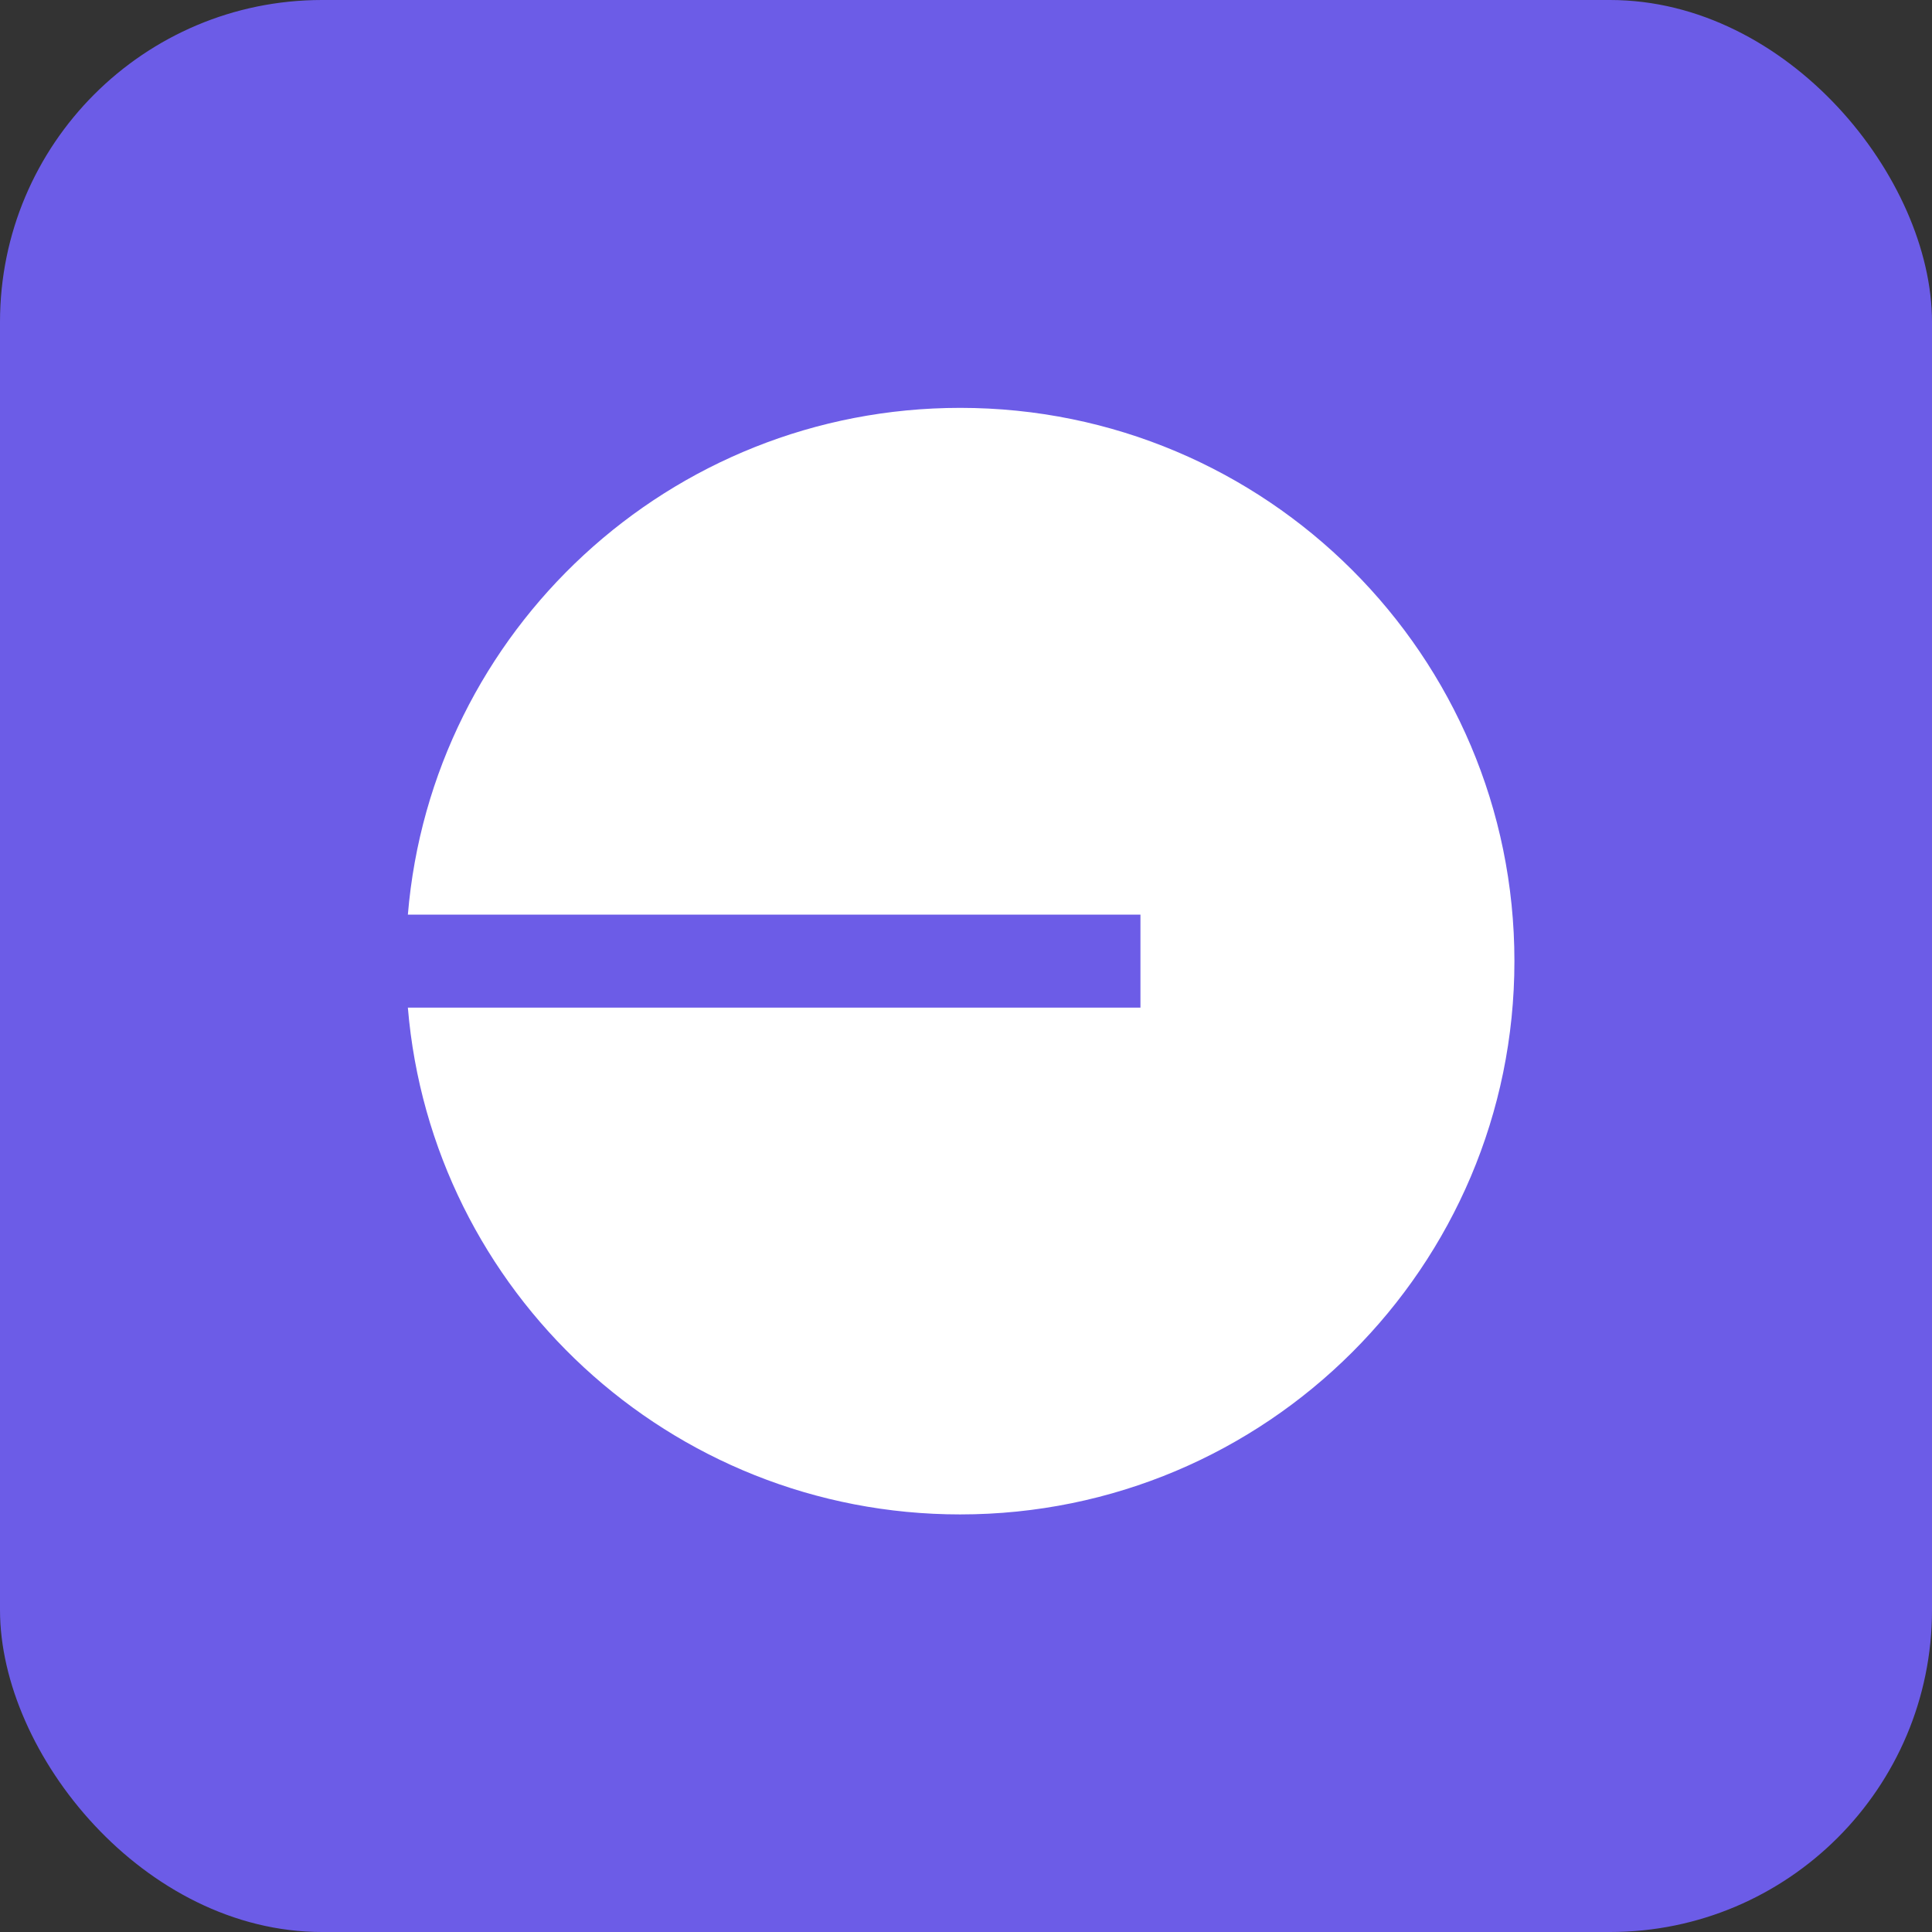
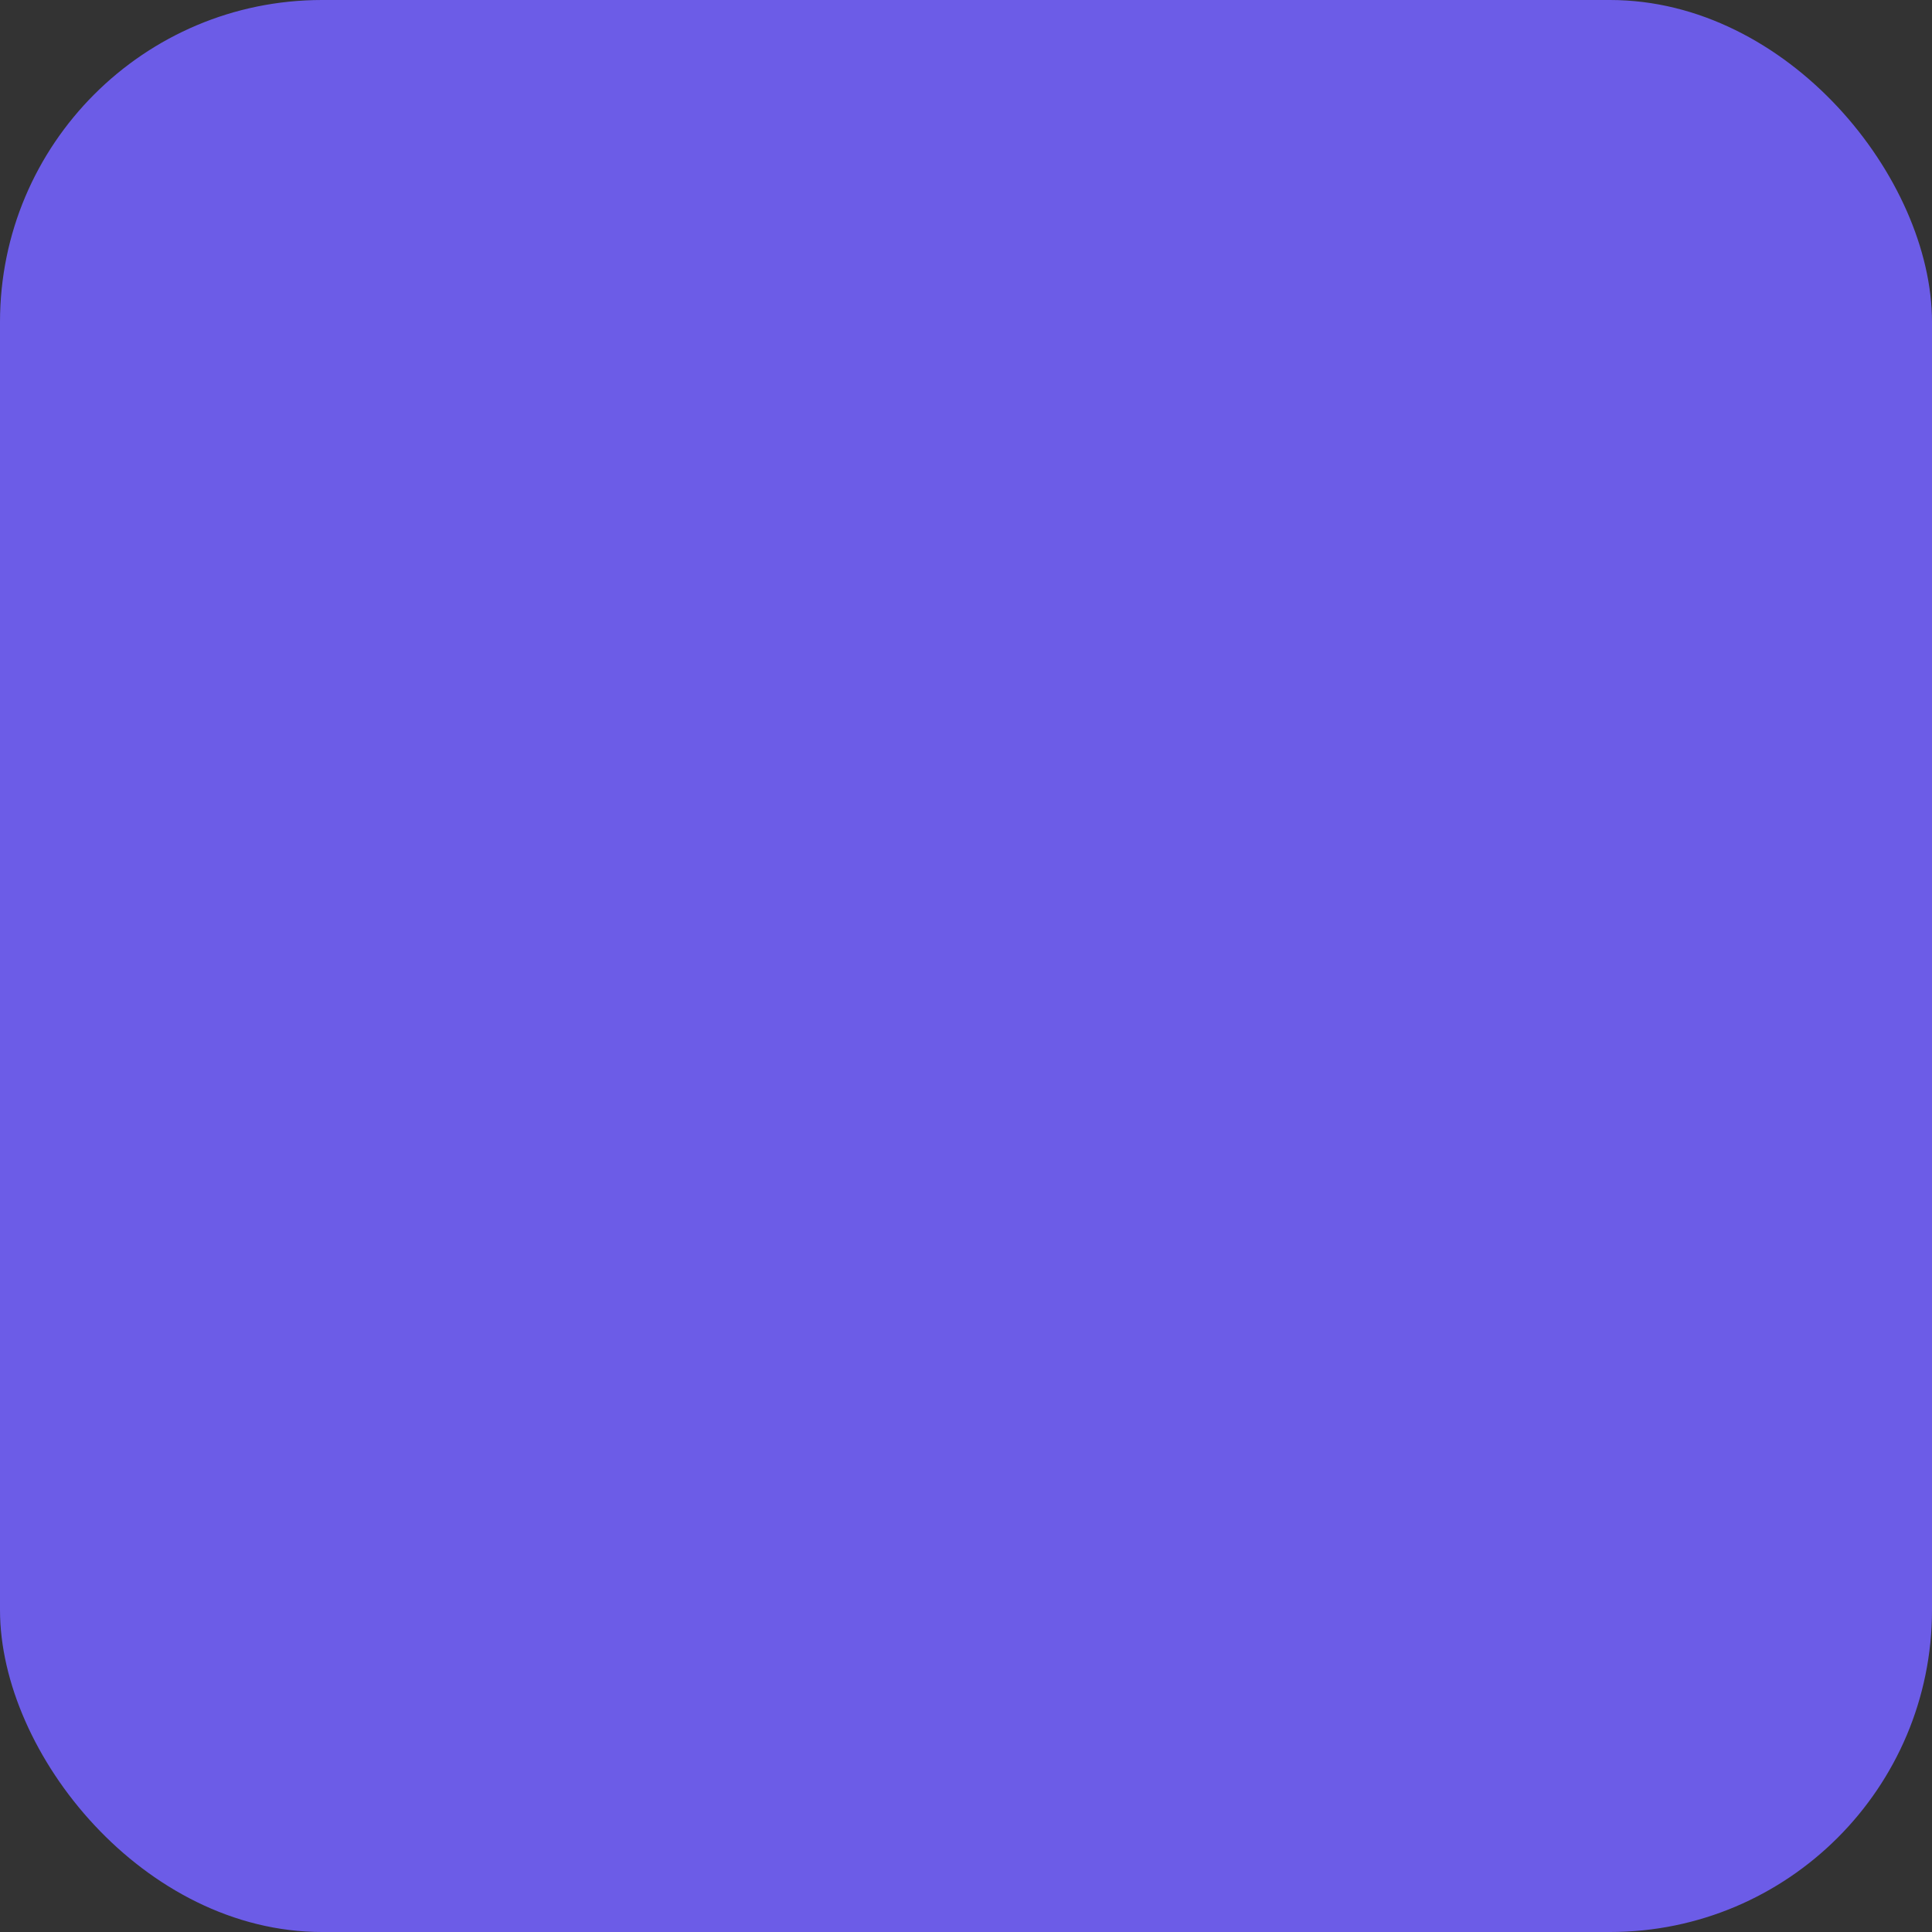
<svg xmlns="http://www.w3.org/2000/svg" width="360" height="360" viewBox="0 0 360 360" fill="none">
  <rect x="0" y="0" width="360" height="360" fill="#333333" stroke="none" />
  <defs>
    <clipPath id="rounded">
      <rect x="0" y="0" width="100%" height="100%" rx="60" ry="60" />
    </clipPath>
  </defs>
  <g clip-path="url(#rounded)">
    <rect width="360" height="360" fill="#6C5CE7" />
-     <path d="M178.915 282.19C235.952 282.19 282.19 236.033 282.19 179.095C282.19 122.157 235.952 76 178.915 76C124.802 76 80.409 117.546 76 170.429H212.506V187.761H76C80.409 240.643 124.802 282.19 178.915 282.19Z" fill="white" />
  </g>
</svg>